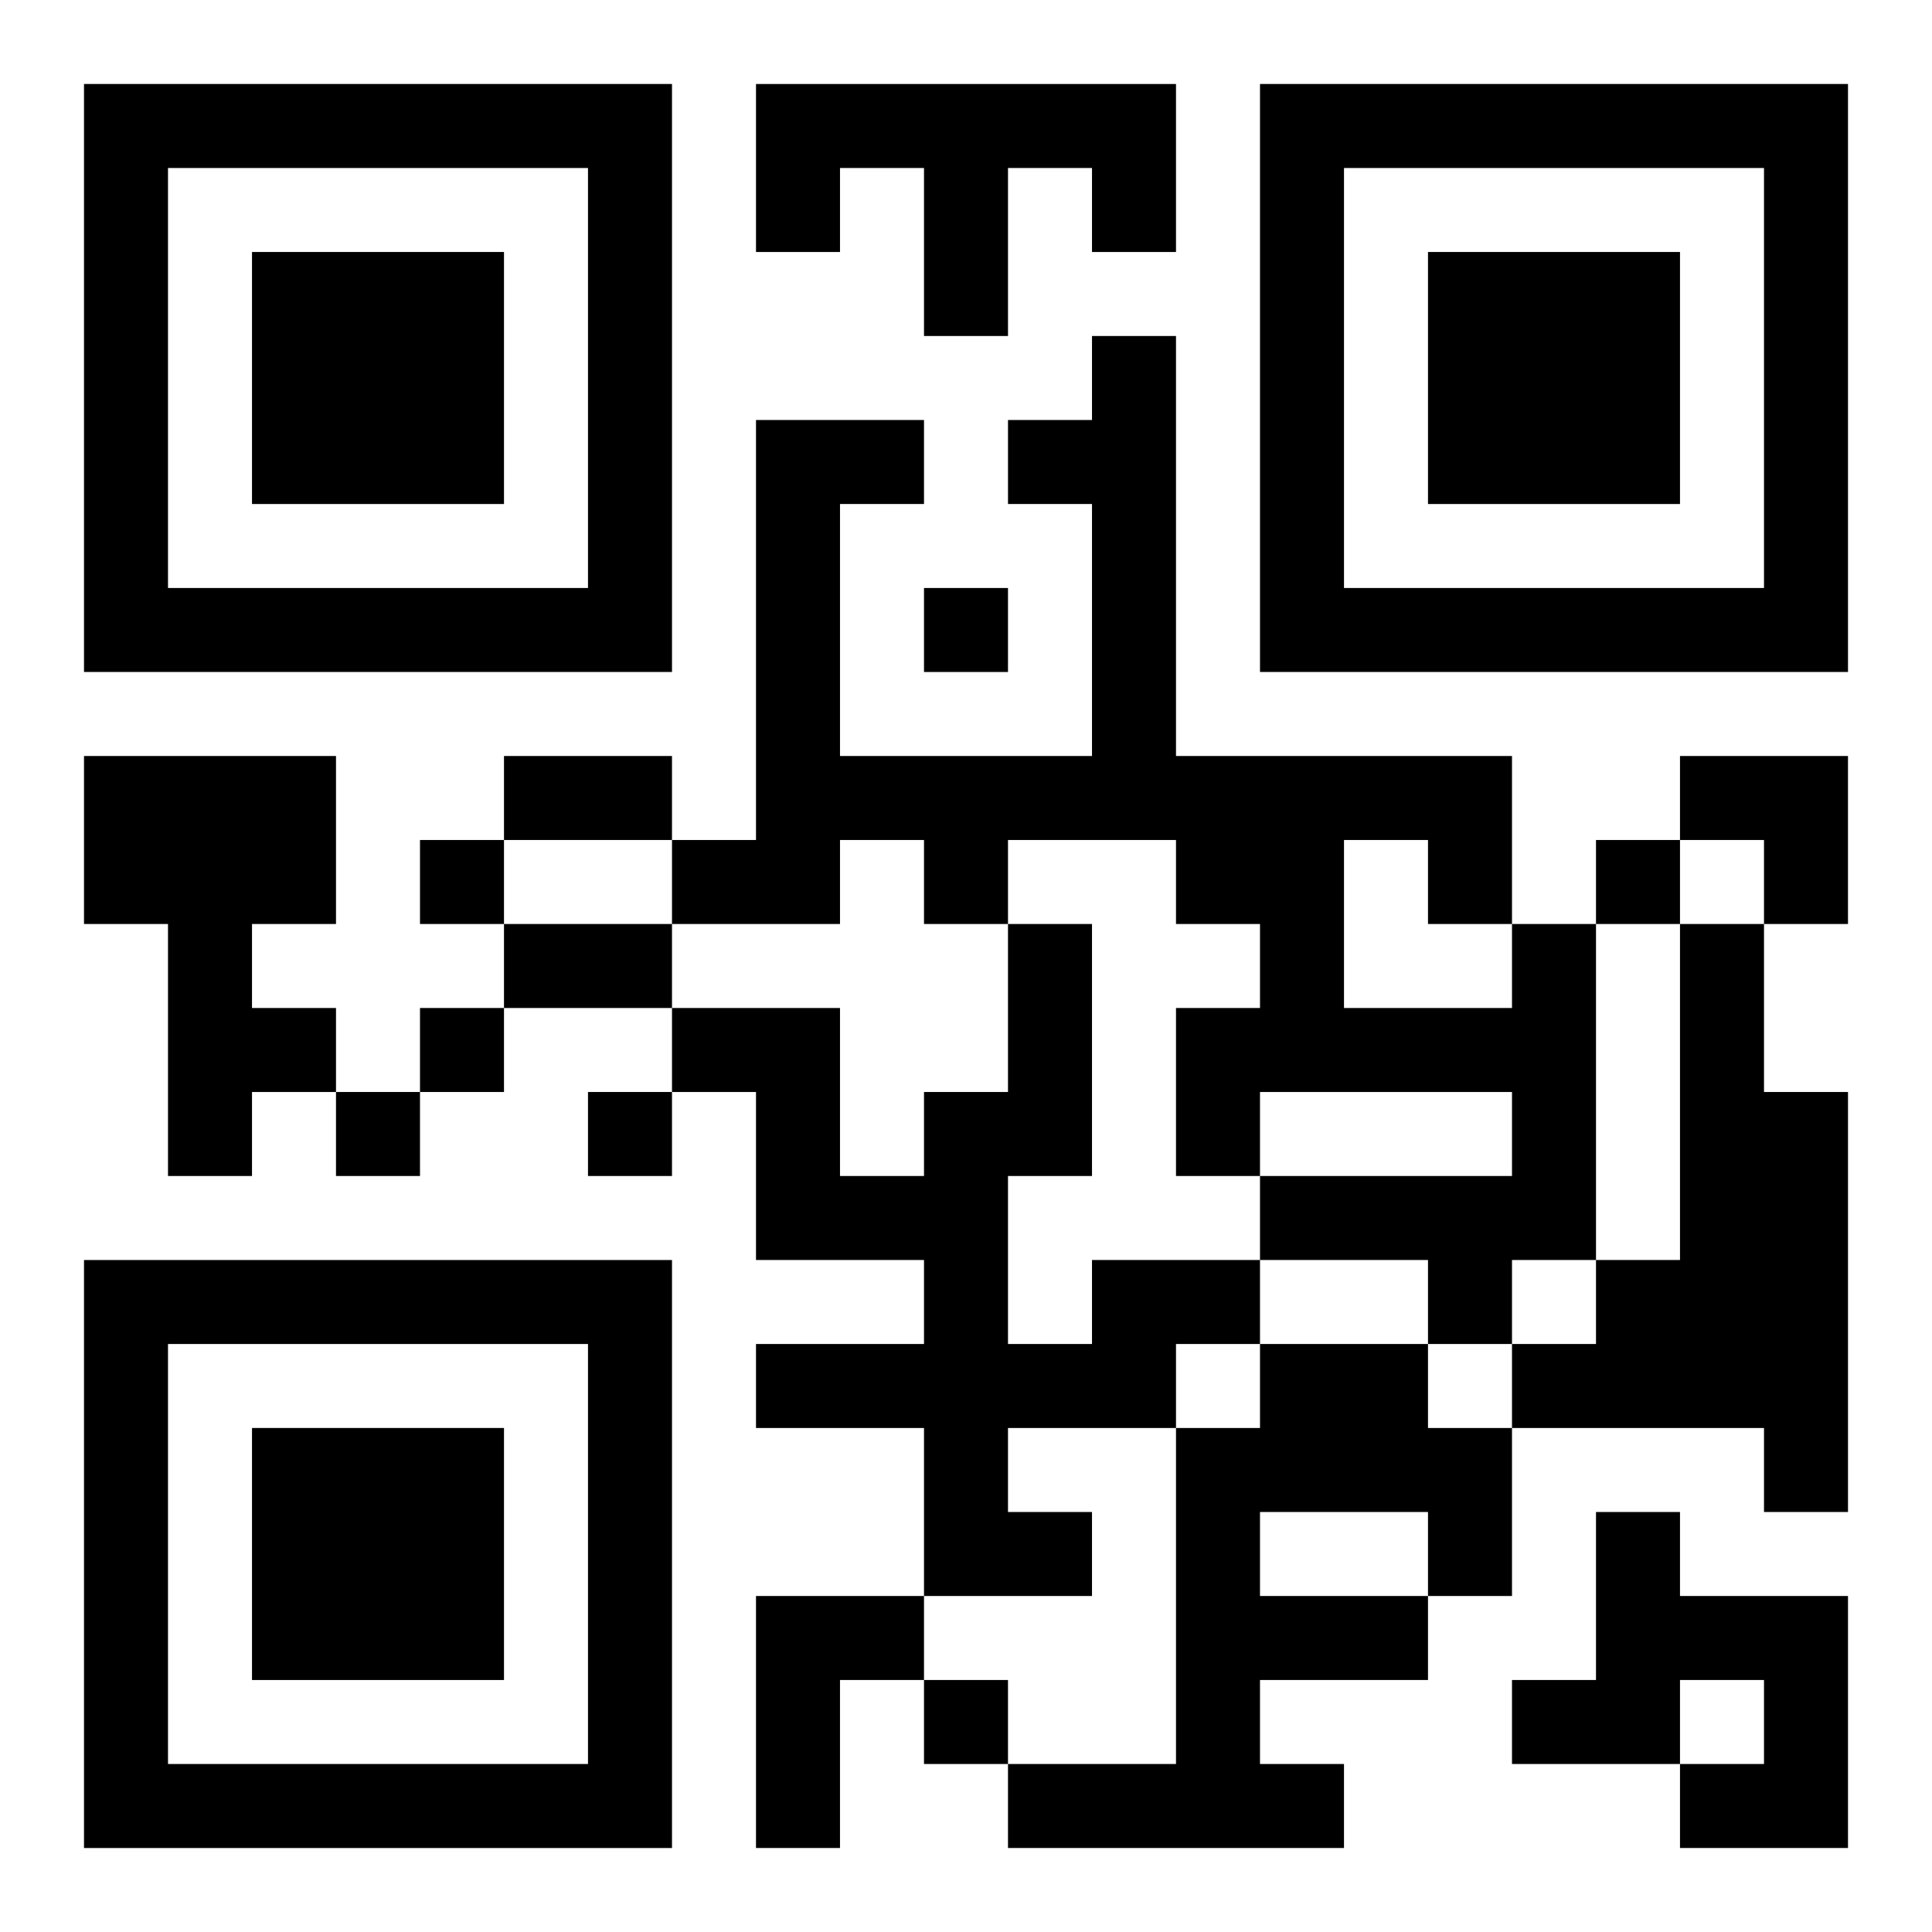
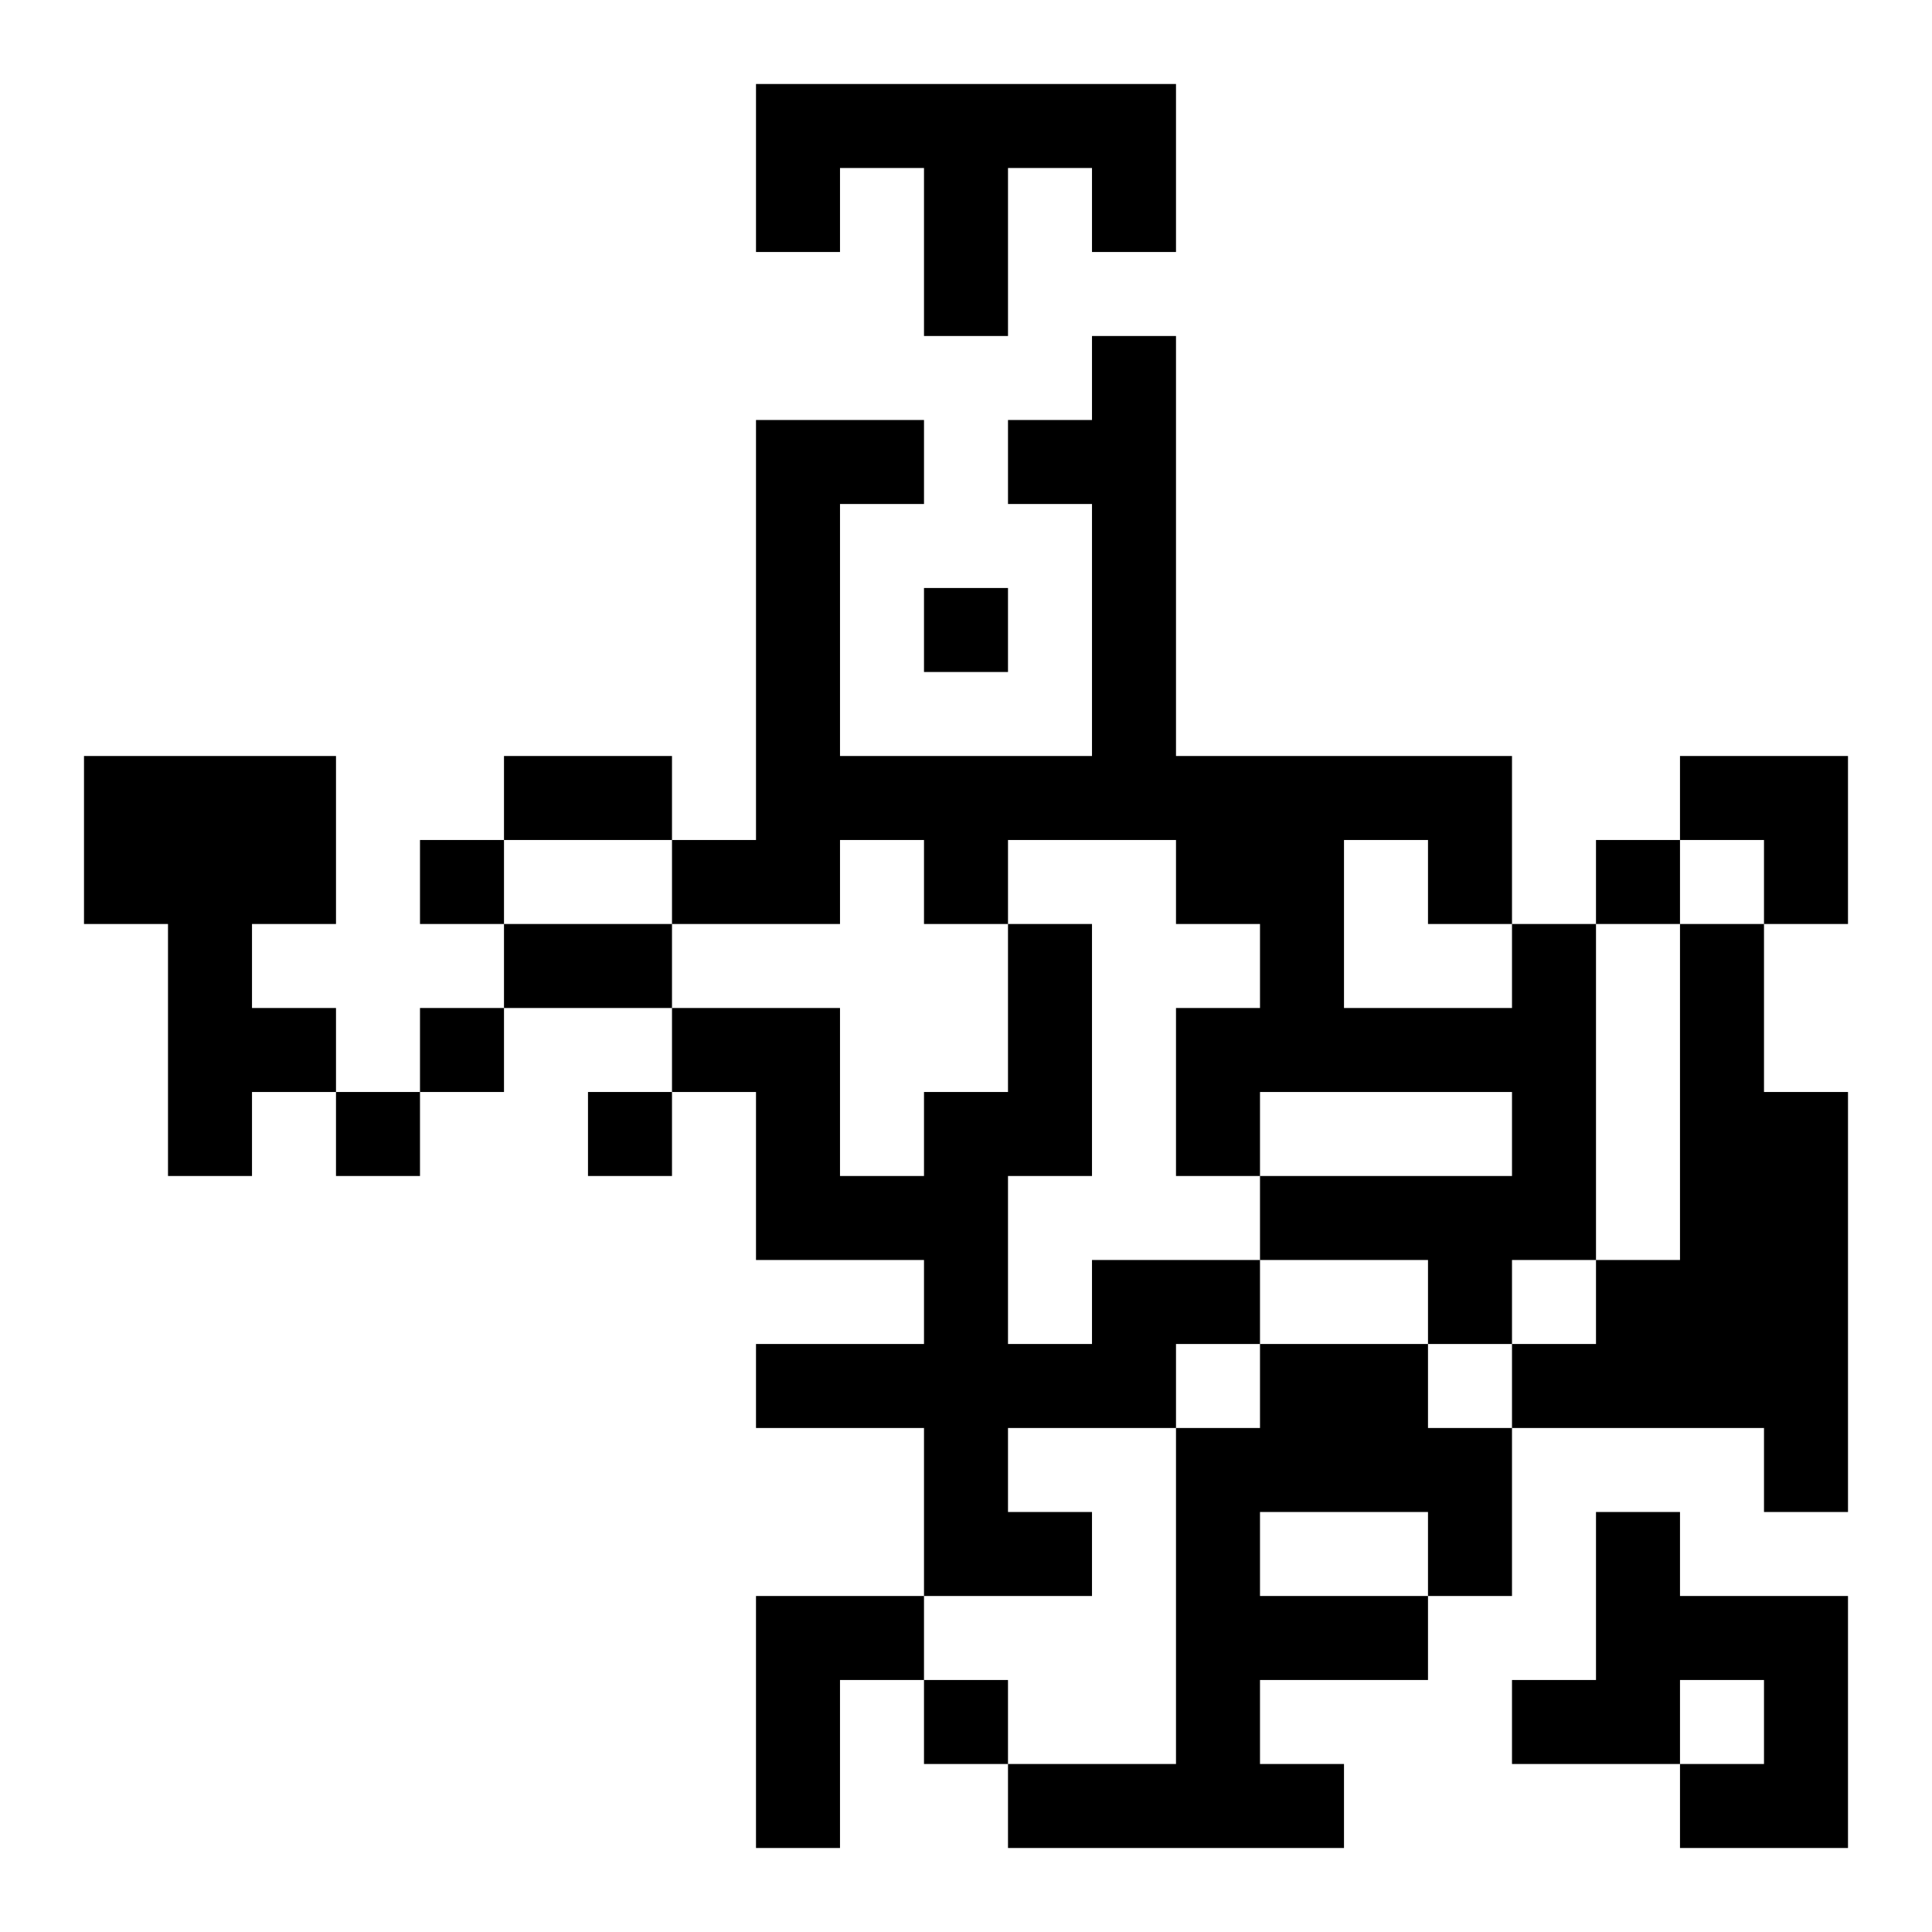
<svg xmlns="http://www.w3.org/2000/svg" xmlns:xlink="http://www.w3.org/1999/xlink" width="250" height="250" baseProfile="full" version="1.1" viewBox="-1 -1 23 23">
  <symbol id="a">
-     <path d="m0 7v7h7v-7h-7zm1 1h5v5h-5v-5zm1 1v3h3v-3h-3z" />
-   </symbol>
+     </symbol>
  <use y="-7" xlink:href="#a" />
  <use y="7" xlink:href="#a" />
  <use x="14" y="-7" xlink:href="#a" />
  <path d="m8 0h5v2h-1v-1h-1v2h-1v-2h-1v1h-1v-2m-8 8h3v2h-1v1h1v1h-1v1h-1v-3h-1v-2m17 2h1v4h-1v1h-1v-1h-2v-1h3v-1h-3v1h-1v-2h1v-1h-1v-1h-2v1h-1v-1h-1v1h-2v-1h1v-5h2v1h-1v3h3v-3h-1v-1h1v-1h1v5h4v2m-2-1v2h2v-1h-1v-1h-1m4 1h1v2h1v5h-1v-1h-3v-1h1v-1h1v-4m-7 4h2v1h-1v1h-2v1h1v1h-2v-2h-2v-1h2v-1h-2v-2h-1v-1h2v2h1v-1h1v-2h1v3h-1v2h1v-1m2 1h2v1h1v2h-1v1h-2v1h1v1h-4v-1h2v-4h1v-1m0 2v1h2v-1h-2m4 0h1v1h2v3h-2v-1h1v-1h-1v1h-2v-1h1v-2m-10 1h2v1h-1v2h-1v-3m2-12v1h1v-1h-1m-6 3v1h1v-1h-1m14 0v1h1v-1h-1m-14 2v1h1v-1h-1m-1 1v1h1v-1h-1m3 0v1h1v-1h-1m4 7v1h1v-1h-1m-5-11h2v1h-2v-1m0 2h2v1h-2v-1m14-2h2v2h-1v-1h-1z" />
</svg>